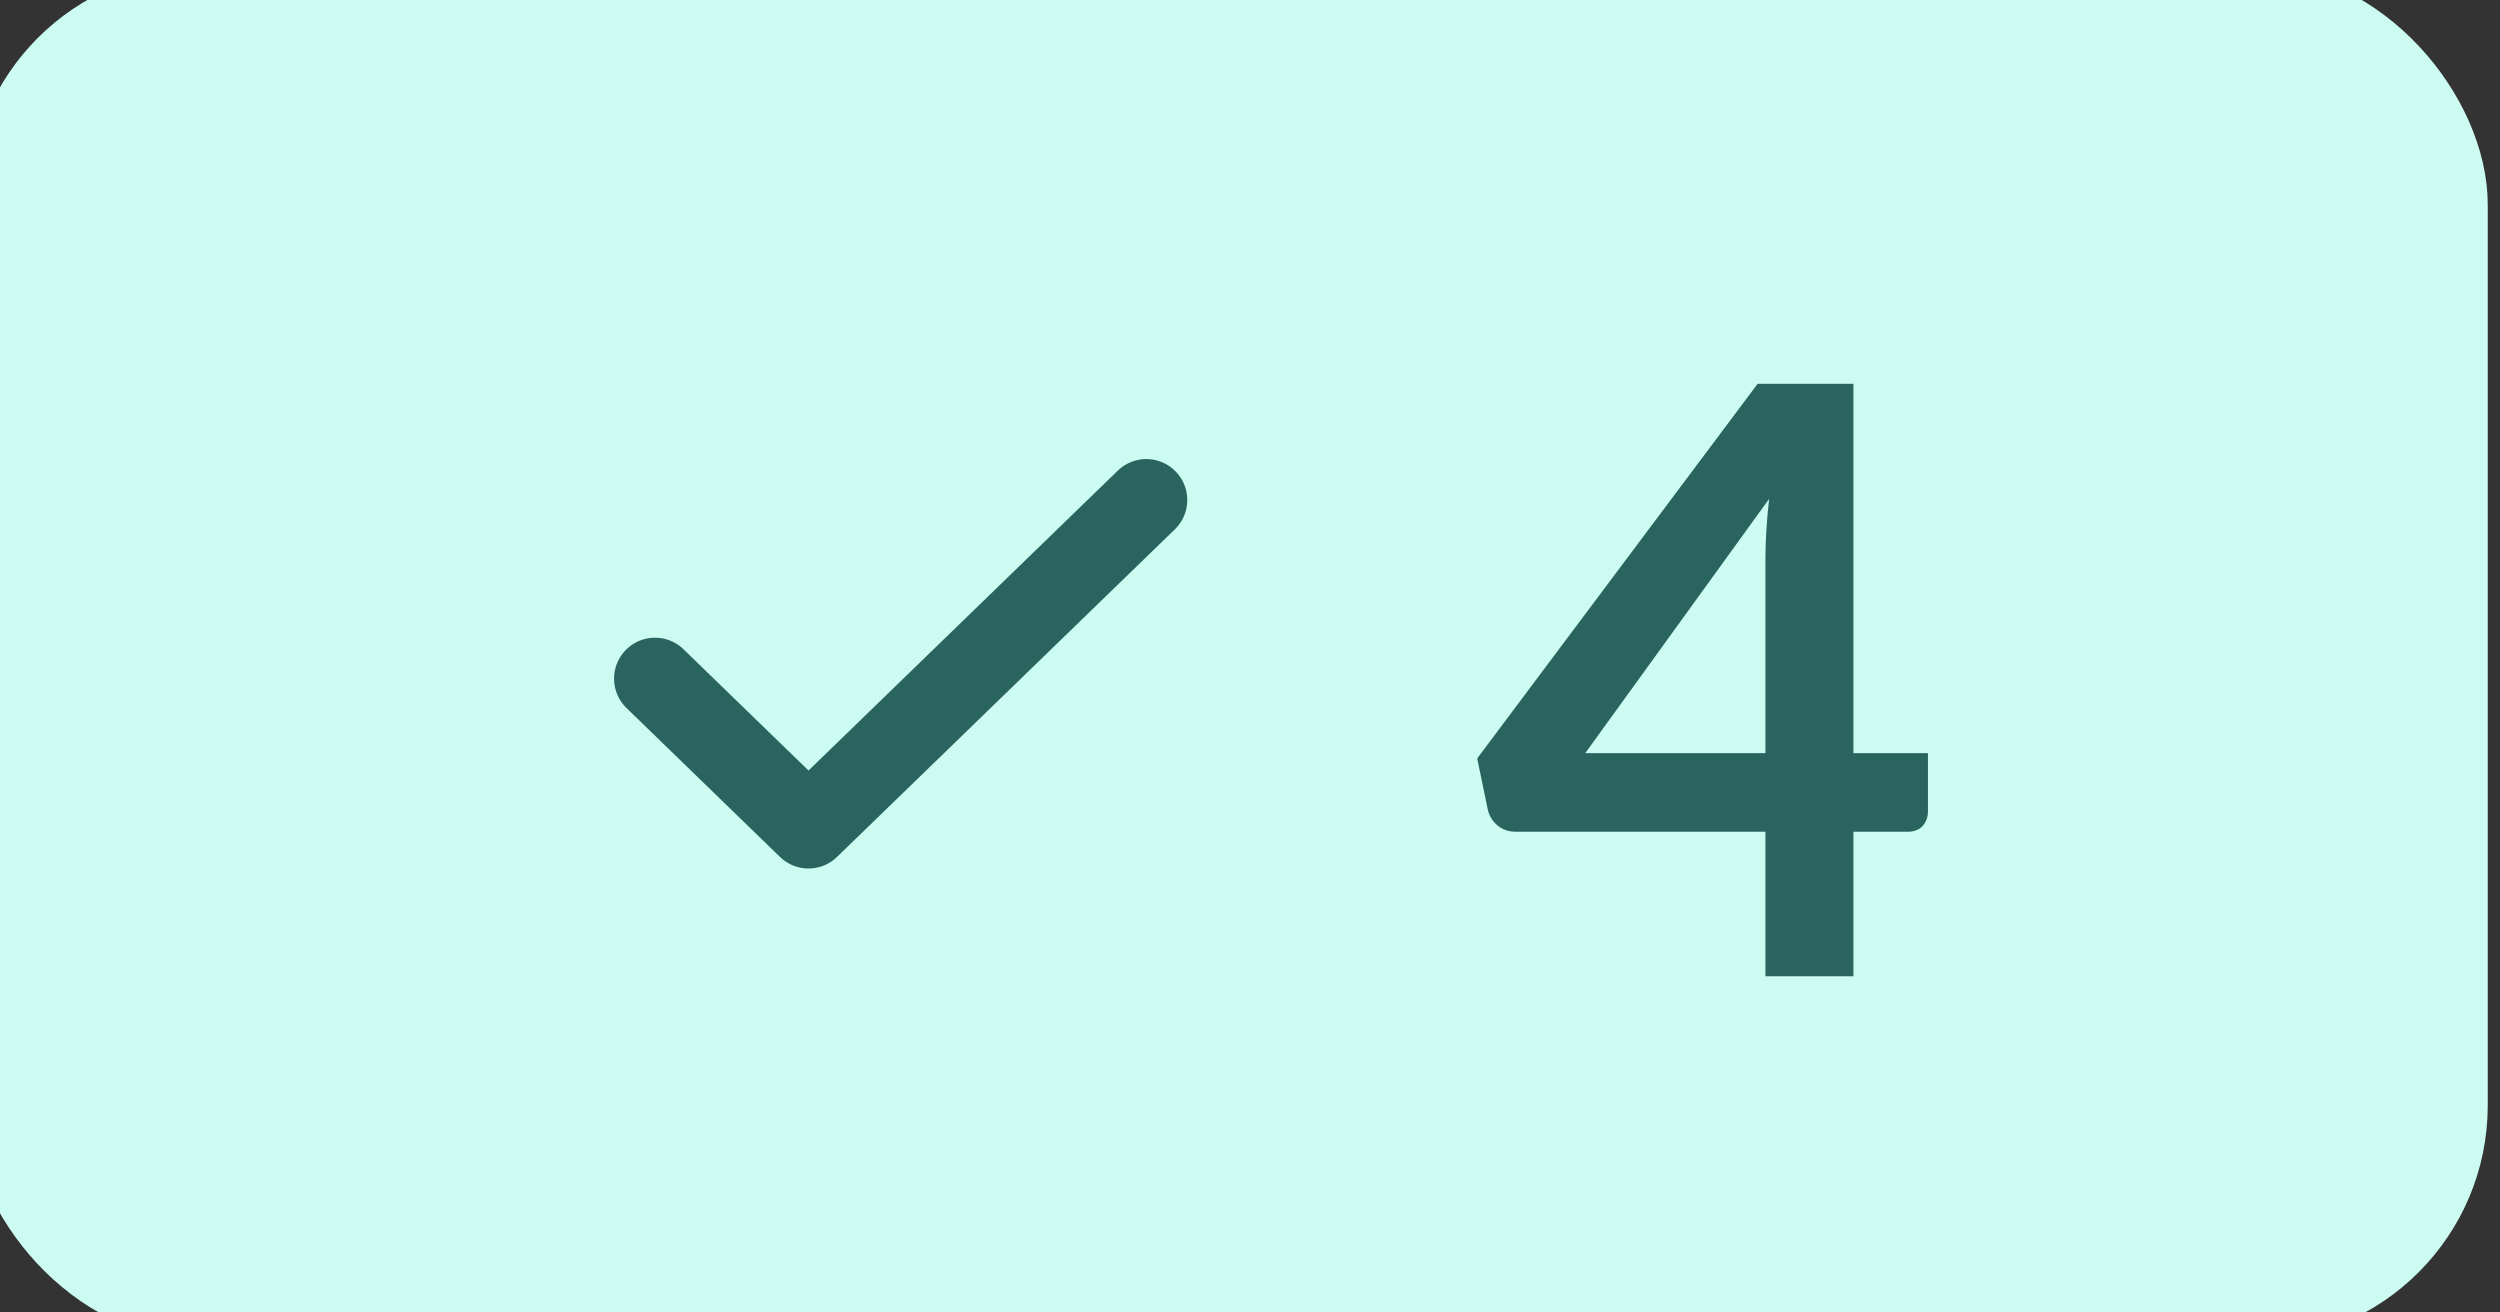
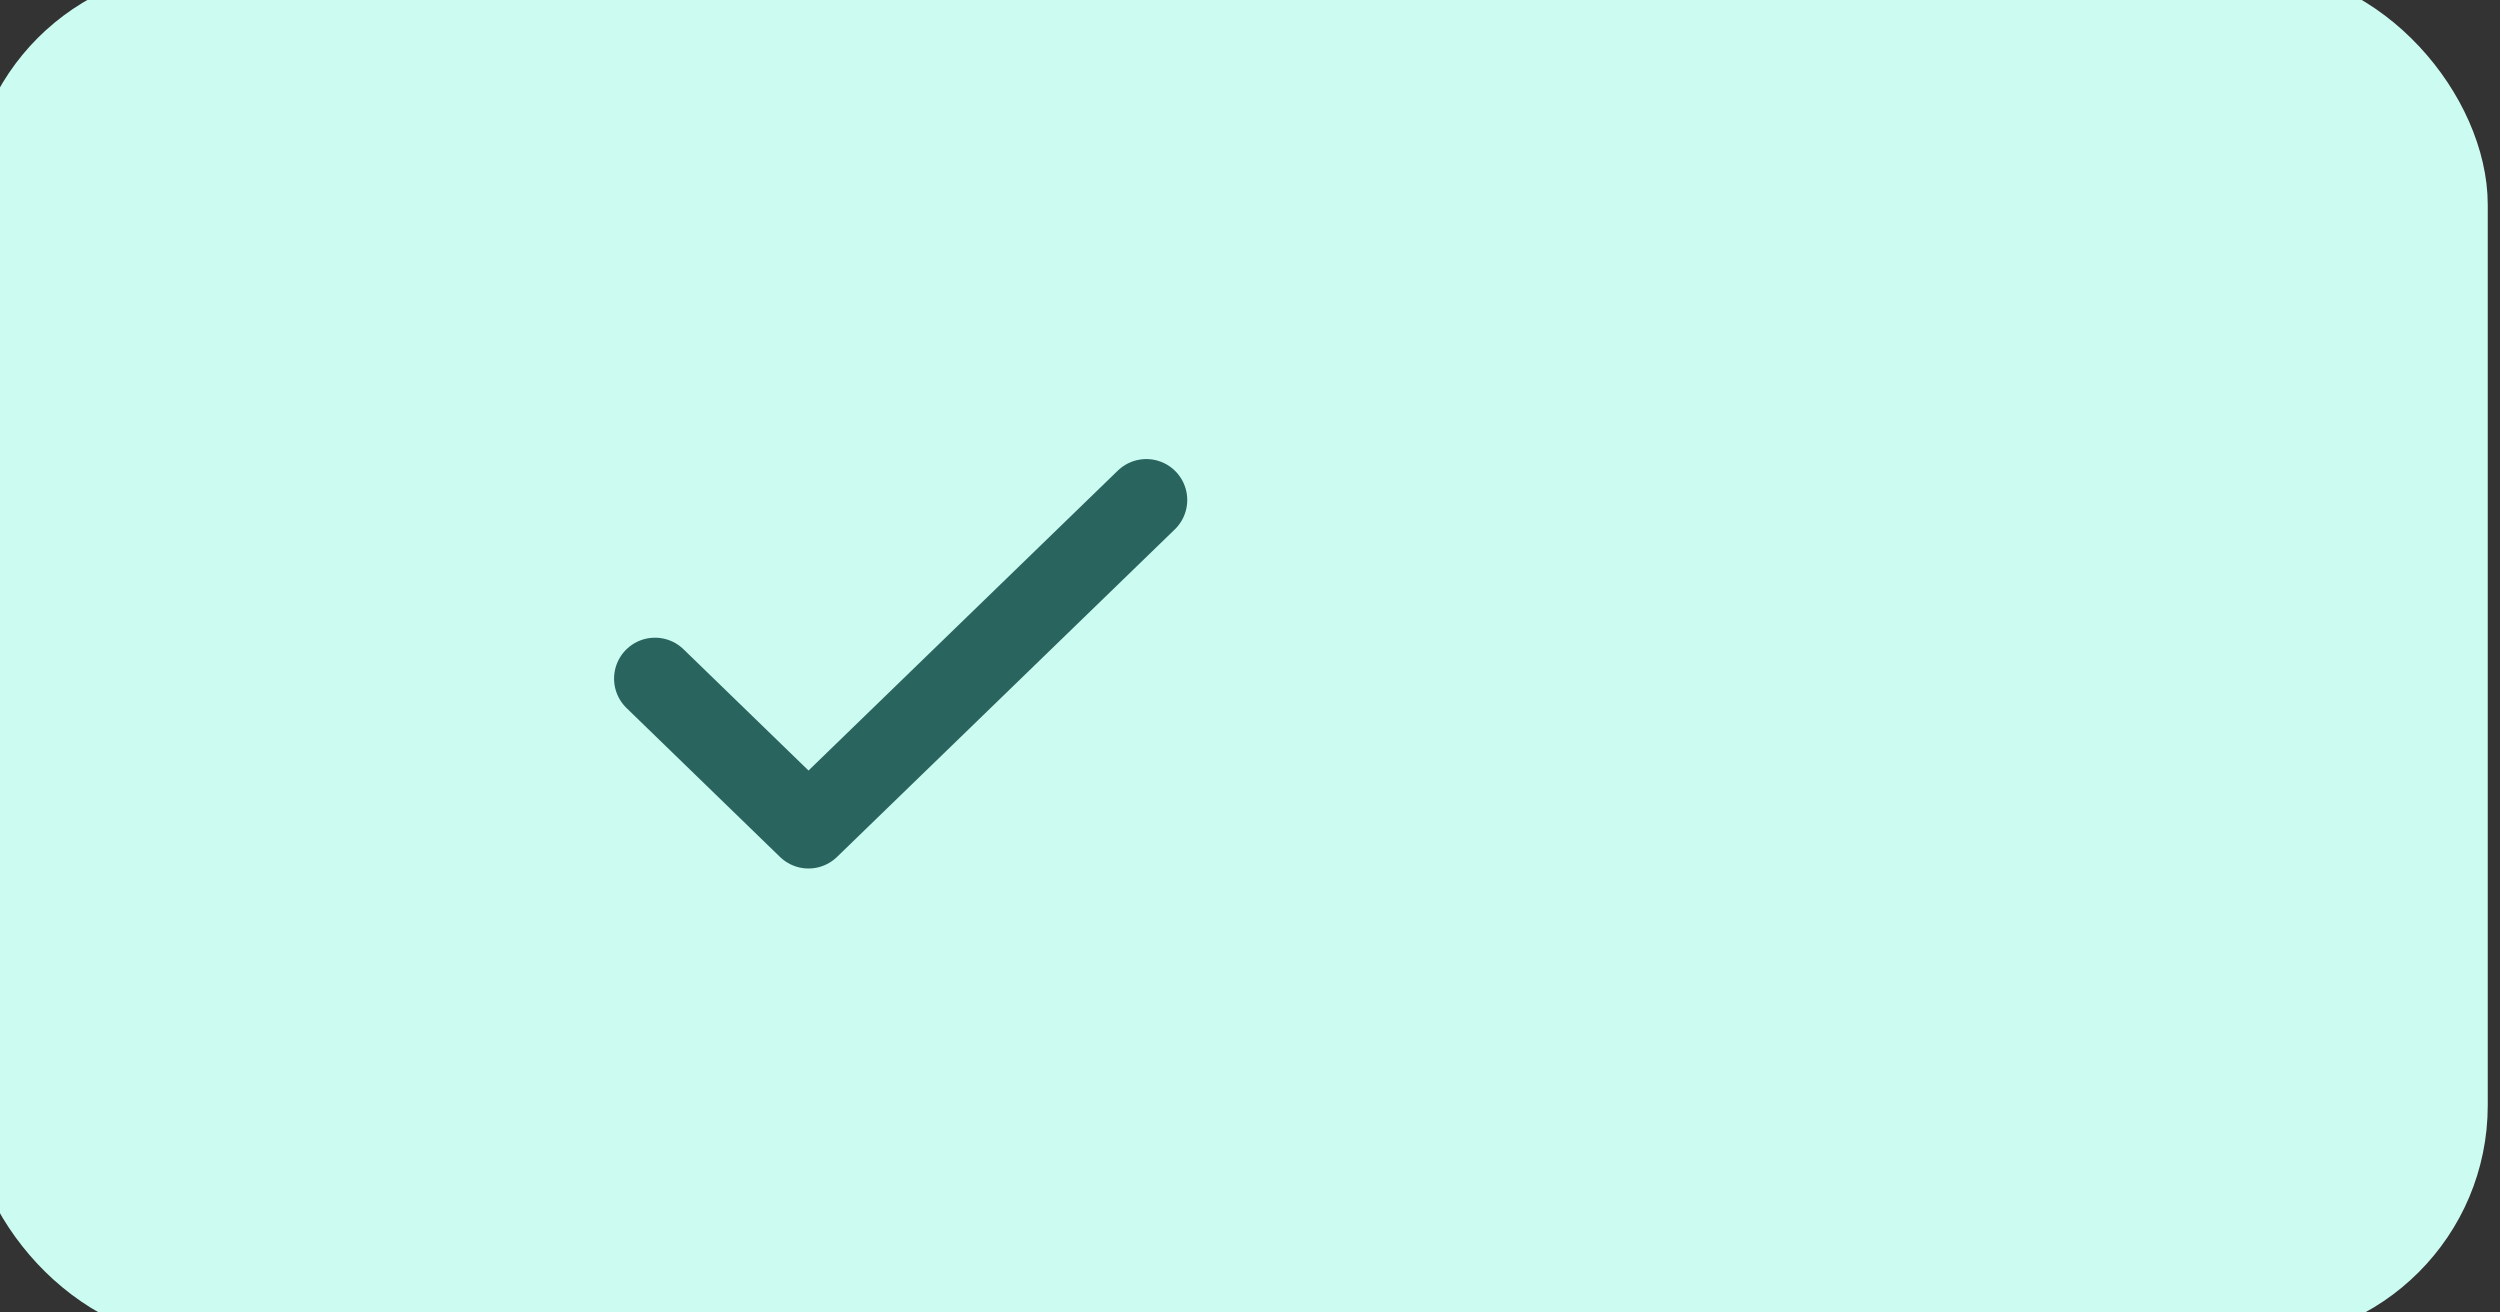
<svg xmlns="http://www.w3.org/2000/svg" width="40" height="21" viewBox="0 0 40 21" fill="none">
  <rect x="0" y="0" width="40" height="21" fill="#333333" stroke="none" />
  <rect width="39.304" height="20.962" rx="3.275" fill="#CCFBF1" />
  <rect width="39.304" height="20.962" rx="3.275" stroke="#CCFBF1" />
  <path d="M18.341 8L12.936 13.241L10.48 10.858" stroke="#2A645F" stroke-width="1.31" stroke-linecap="round" stroke-linejoin="round" />
-   <path d="M28.247 12.05V8.951C28.247 8.659 28.266 8.336 28.306 7.982L25.364 12.05H28.247ZM30.847 12.05V12.987C30.847 13.074 30.819 13.15 30.762 13.216C30.706 13.277 30.625 13.308 30.52 13.308H29.655V15.62H28.247V13.308H24.251C24.142 13.308 24.046 13.275 23.963 13.21C23.88 13.14 23.827 13.054 23.805 12.954L23.635 12.135L28.122 6.141H29.655V12.05H30.847Z" fill="#2A645F" />
</svg>